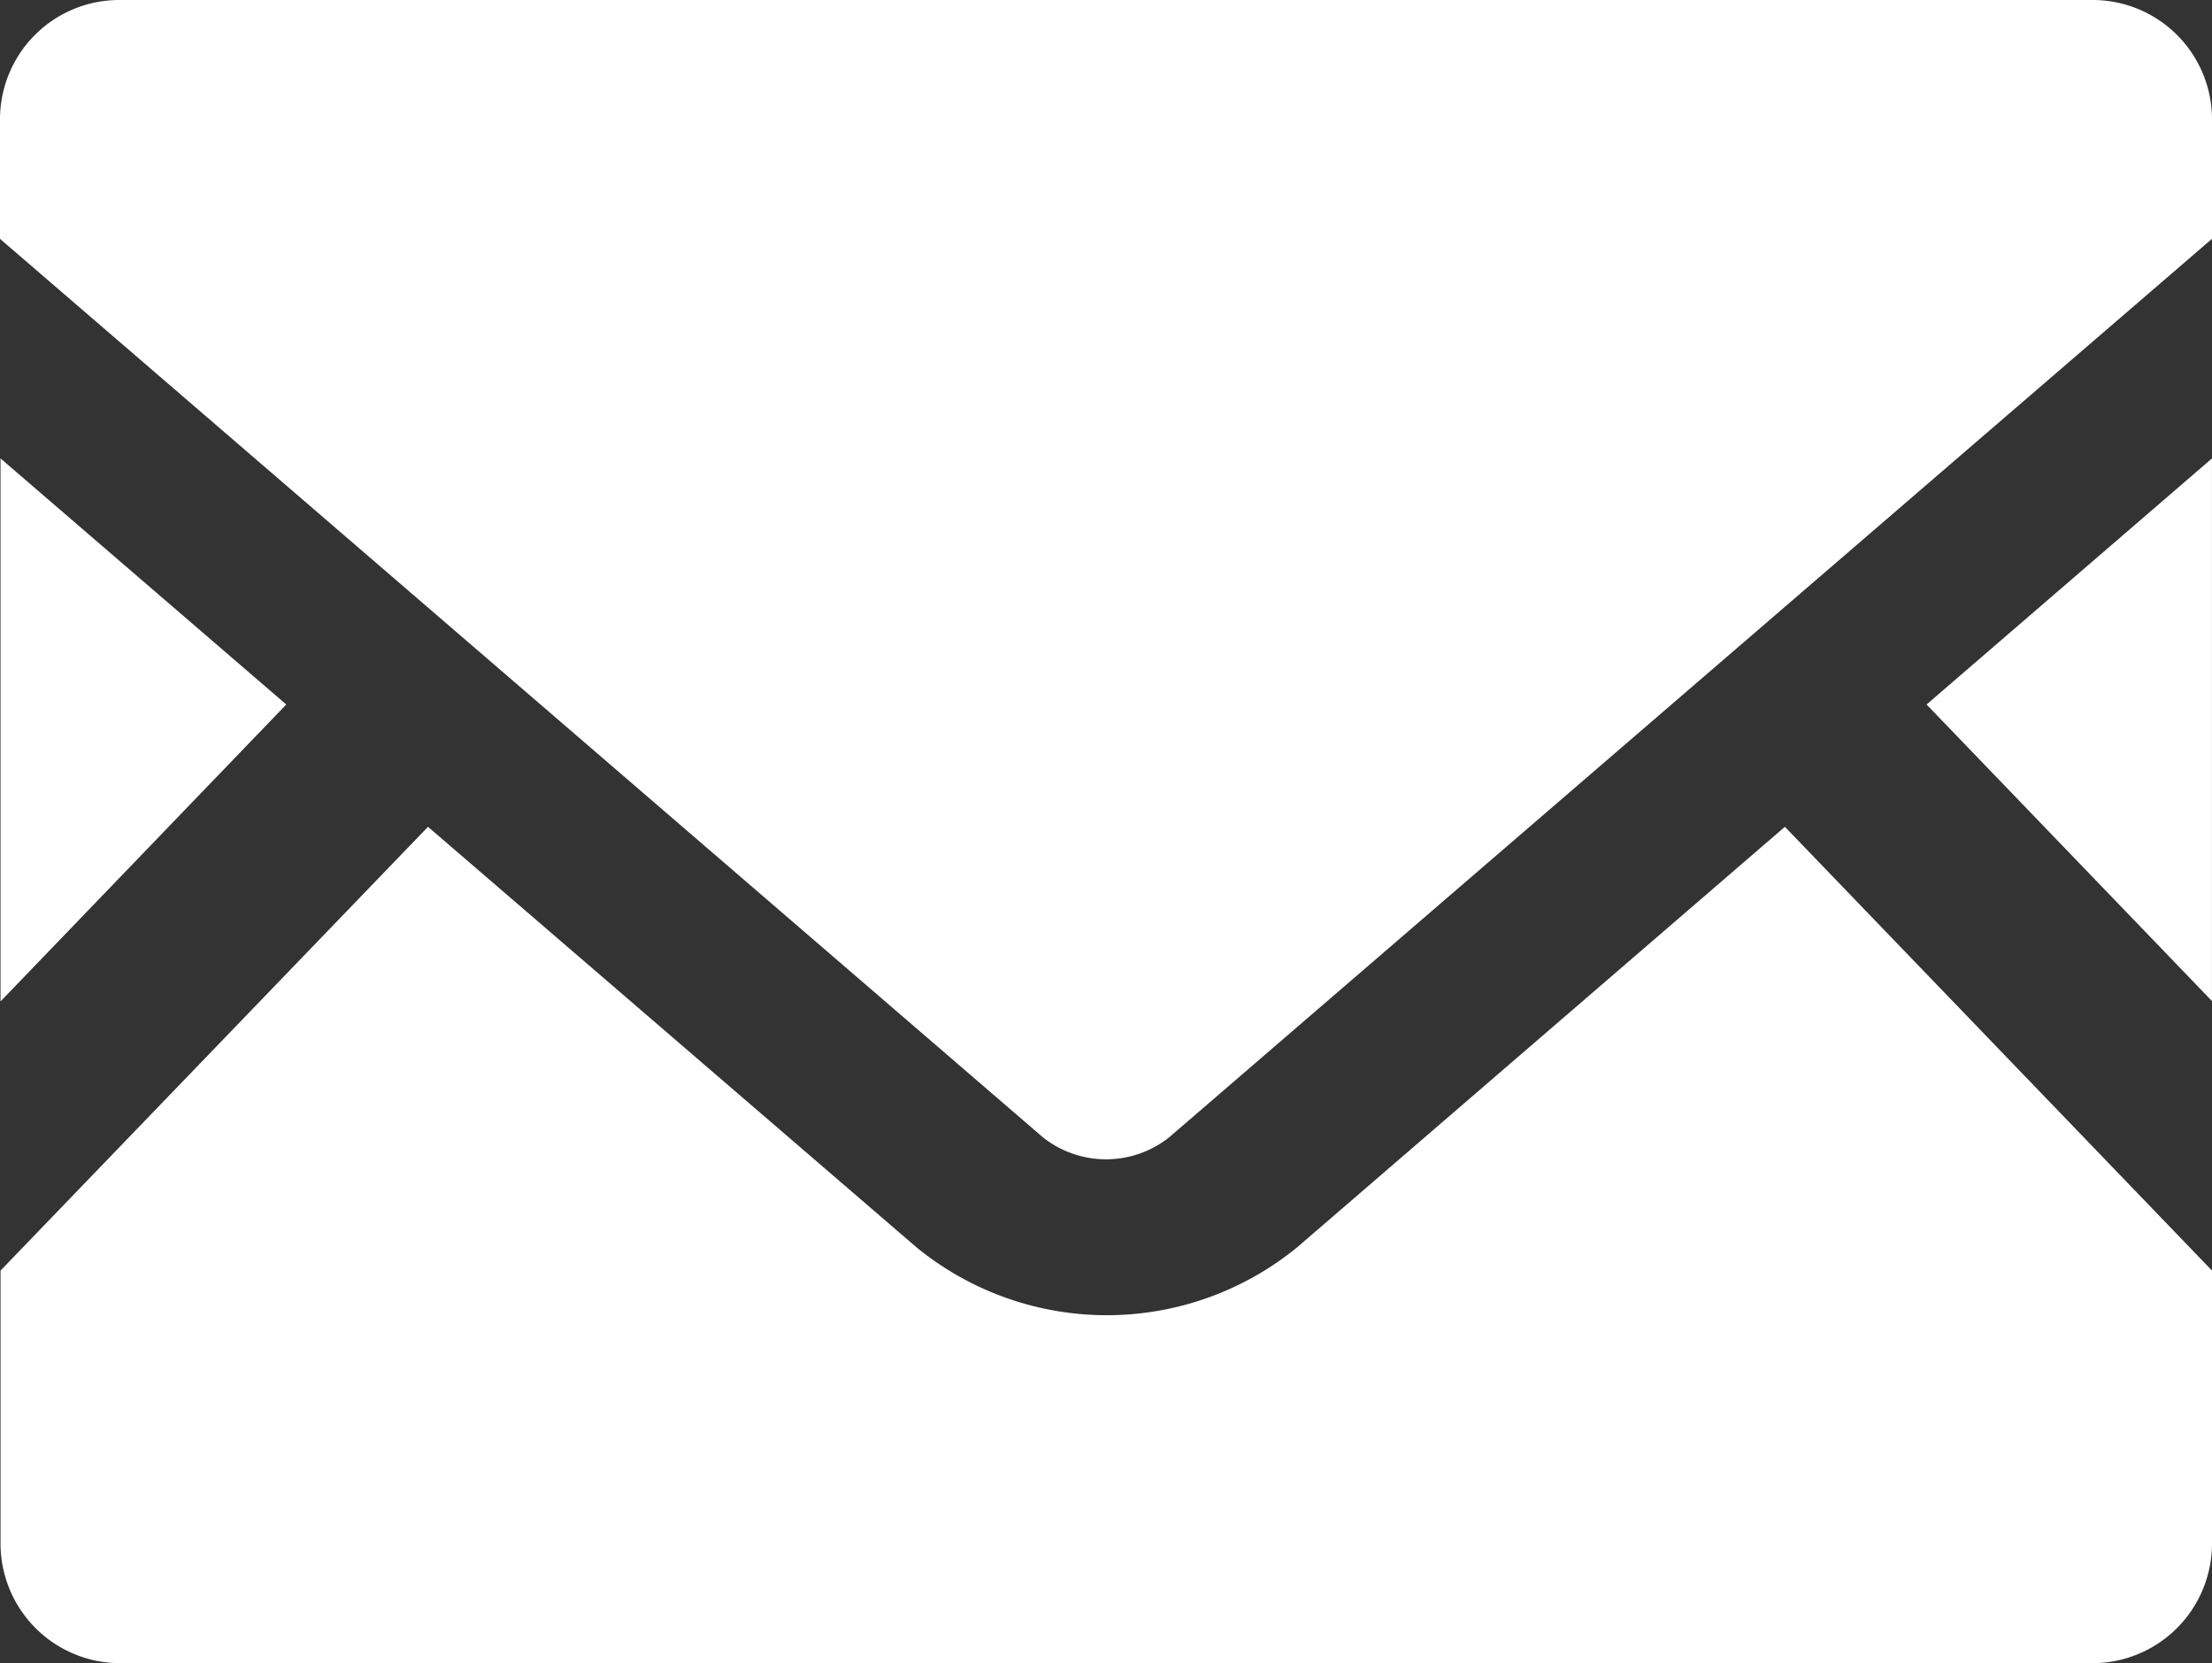
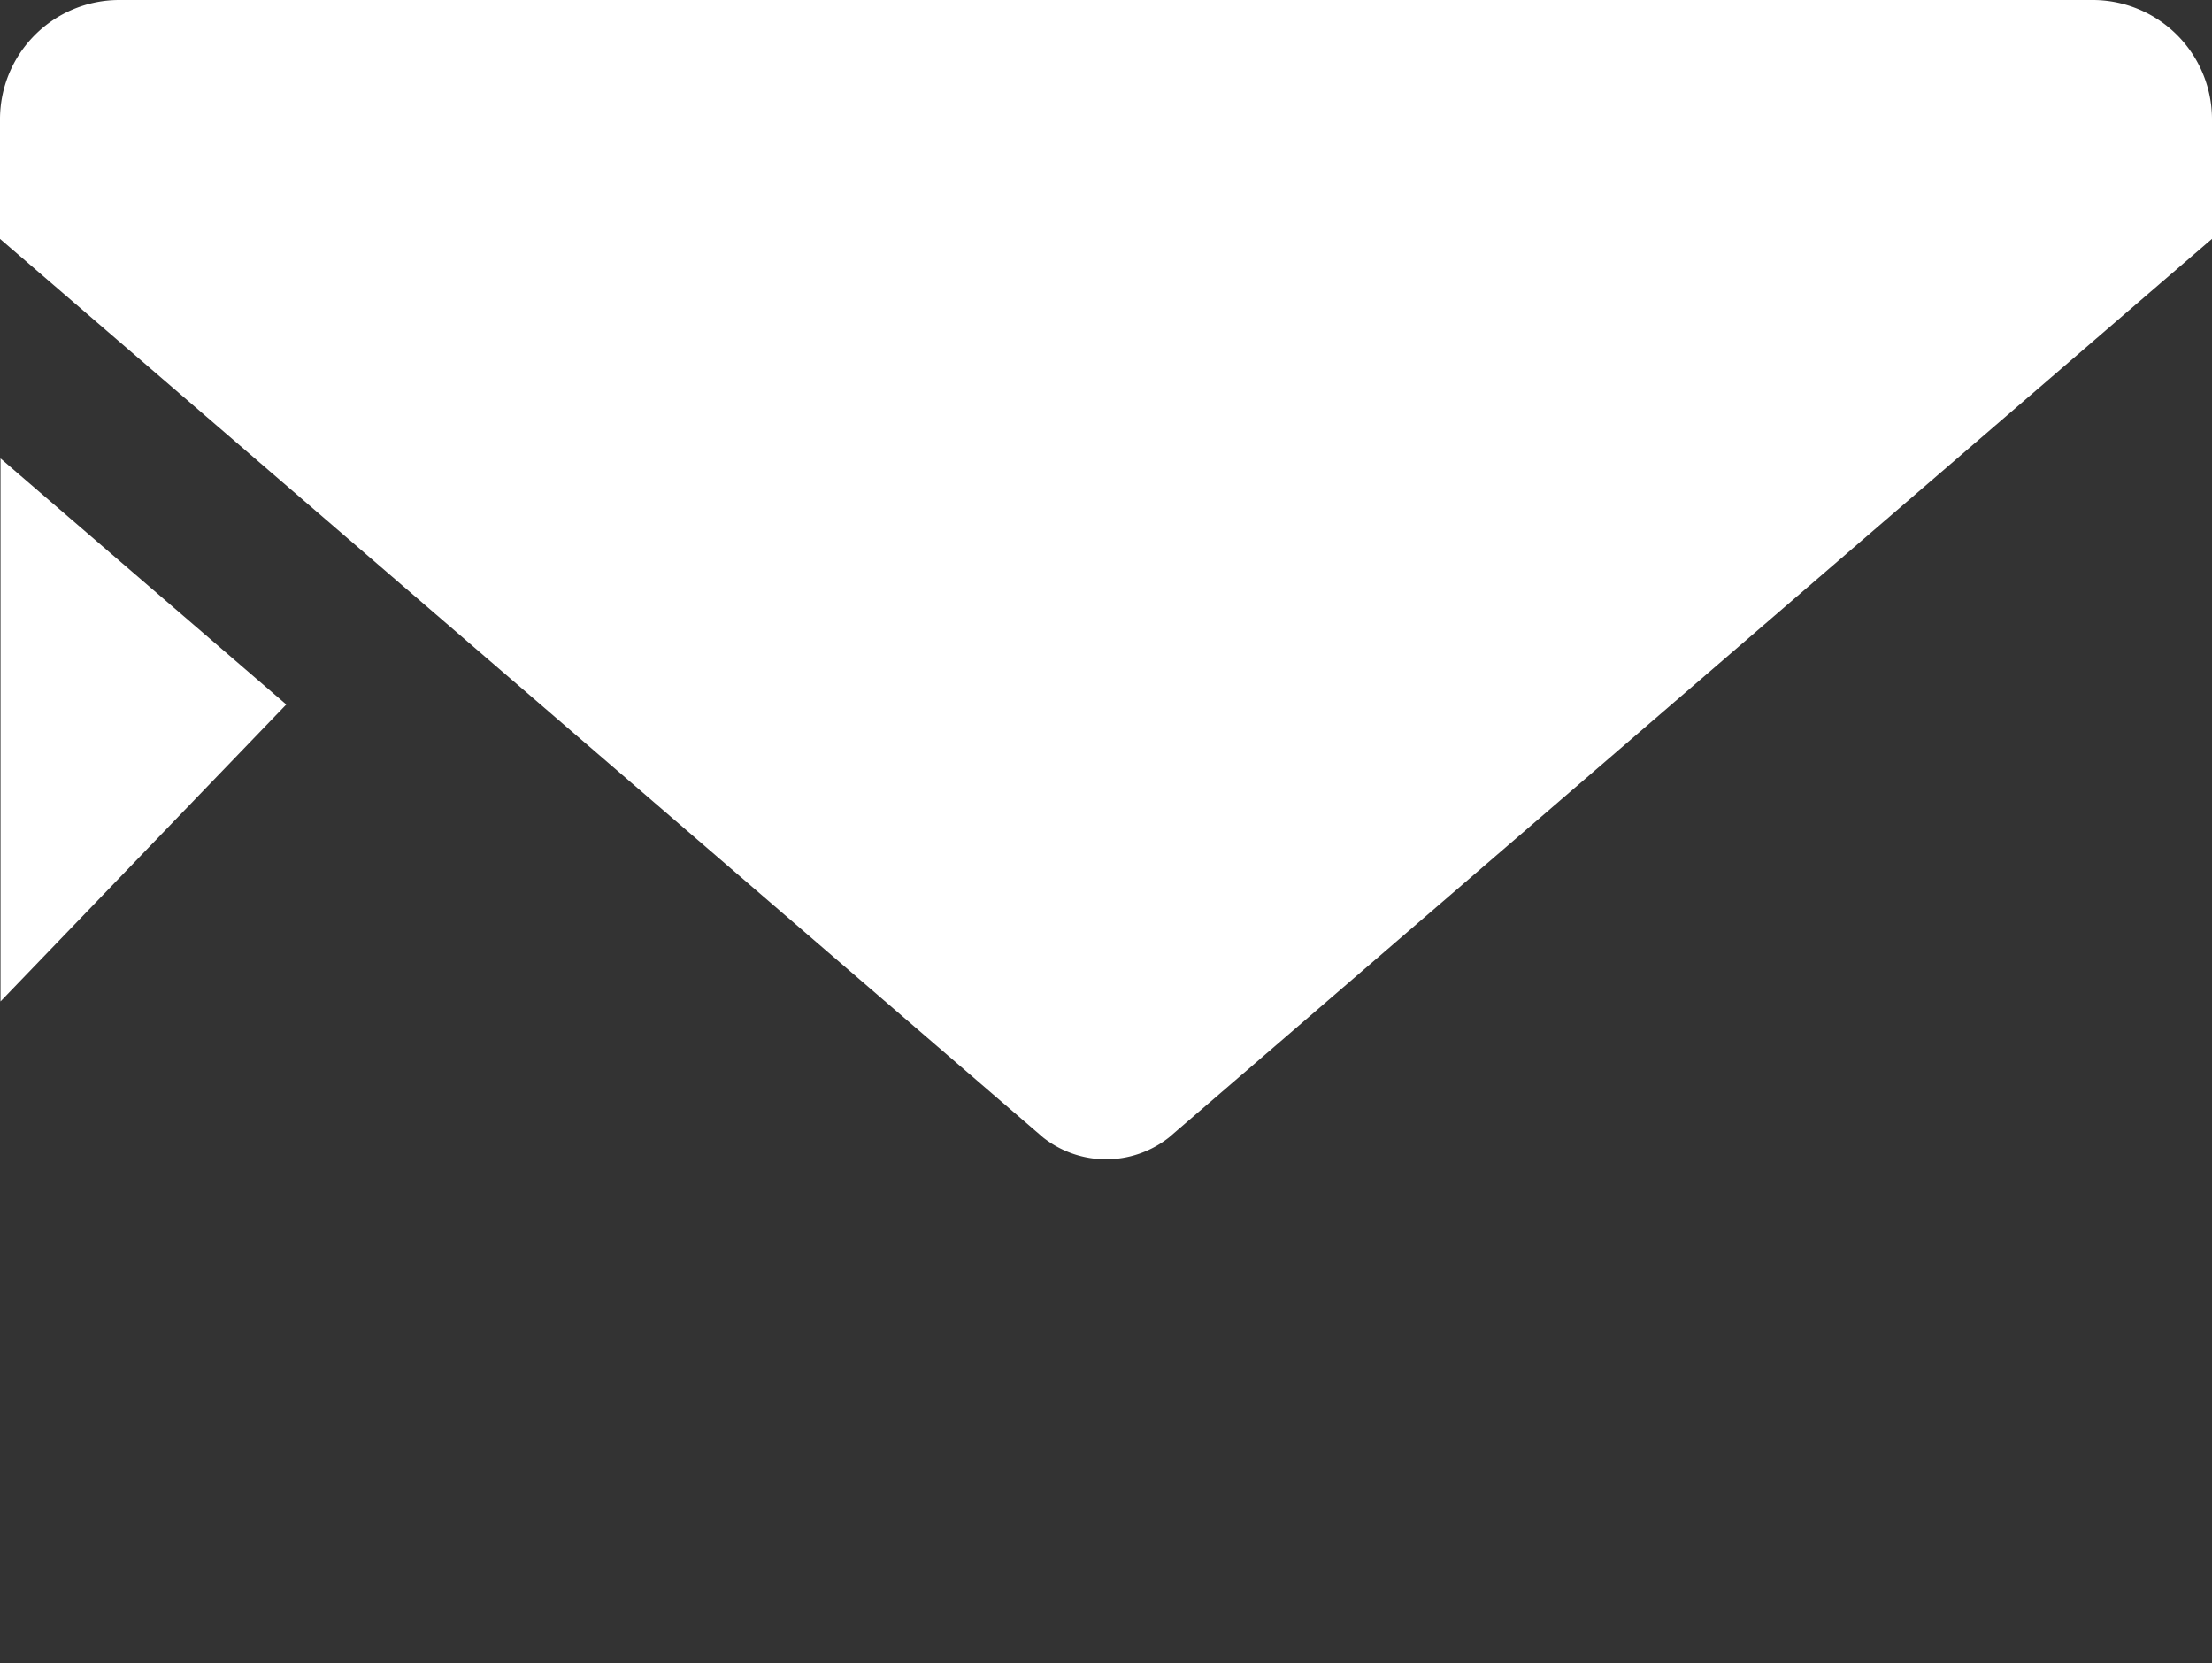
<svg xmlns="http://www.w3.org/2000/svg" viewBox="0 0 211.019 158.62">
  <rect x="0" y="0" width="211.019" height="158.62" fill="#333333" stroke="none" />
  <defs>
    <style>.cls-1{fill:#fff;}</style>
  </defs>
  <g id="レイヤー_2" data-name="レイヤー 2">
    <g id="レイヤー_1-2" data-name="レイヤー 1">
      <g id="グループ_2703" data-name="グループ 2703">
-         <path id="パス_796" data-name="パス 796" class="cls-1" d="M211.016,95.471,183.79,67.188l27.226-23.469Z" />
+         <path id="パス_796" data-name="パス 796" class="cls-1" d="M211.016,95.471,183.79,67.188Z" />
        <path id="パス_797" data-name="パス 797" class="cls-1" d="M27.309,67.189.048,95.508V43.72Z" />
-         <path id="パス_798" data-name="パス 798" class="cls-1" d="M211.019,121.176v26.042a11.413,11.413,0,0,1-11.4,11.4H11.451a11.412,11.412,0,0,1-11.4-11.4V121.176l40.78-42.322L87.443,118.97a28.7,28.7,0,0,0,36.288,0l46.542-40.116Z" />
        <path id="パス_799" data-name="パス 799" class="cls-1" d="M211.019,11.376v11.4l-99.507,85.709a9.7,9.7,0,0,1-12,0L0,22.779v-11.4A11.376,11.376,0,0,1,11.376,0H199.568a11.386,11.386,0,0,1,11.451,11.319Z" />
      </g>
    </g>
  </g>
</svg>